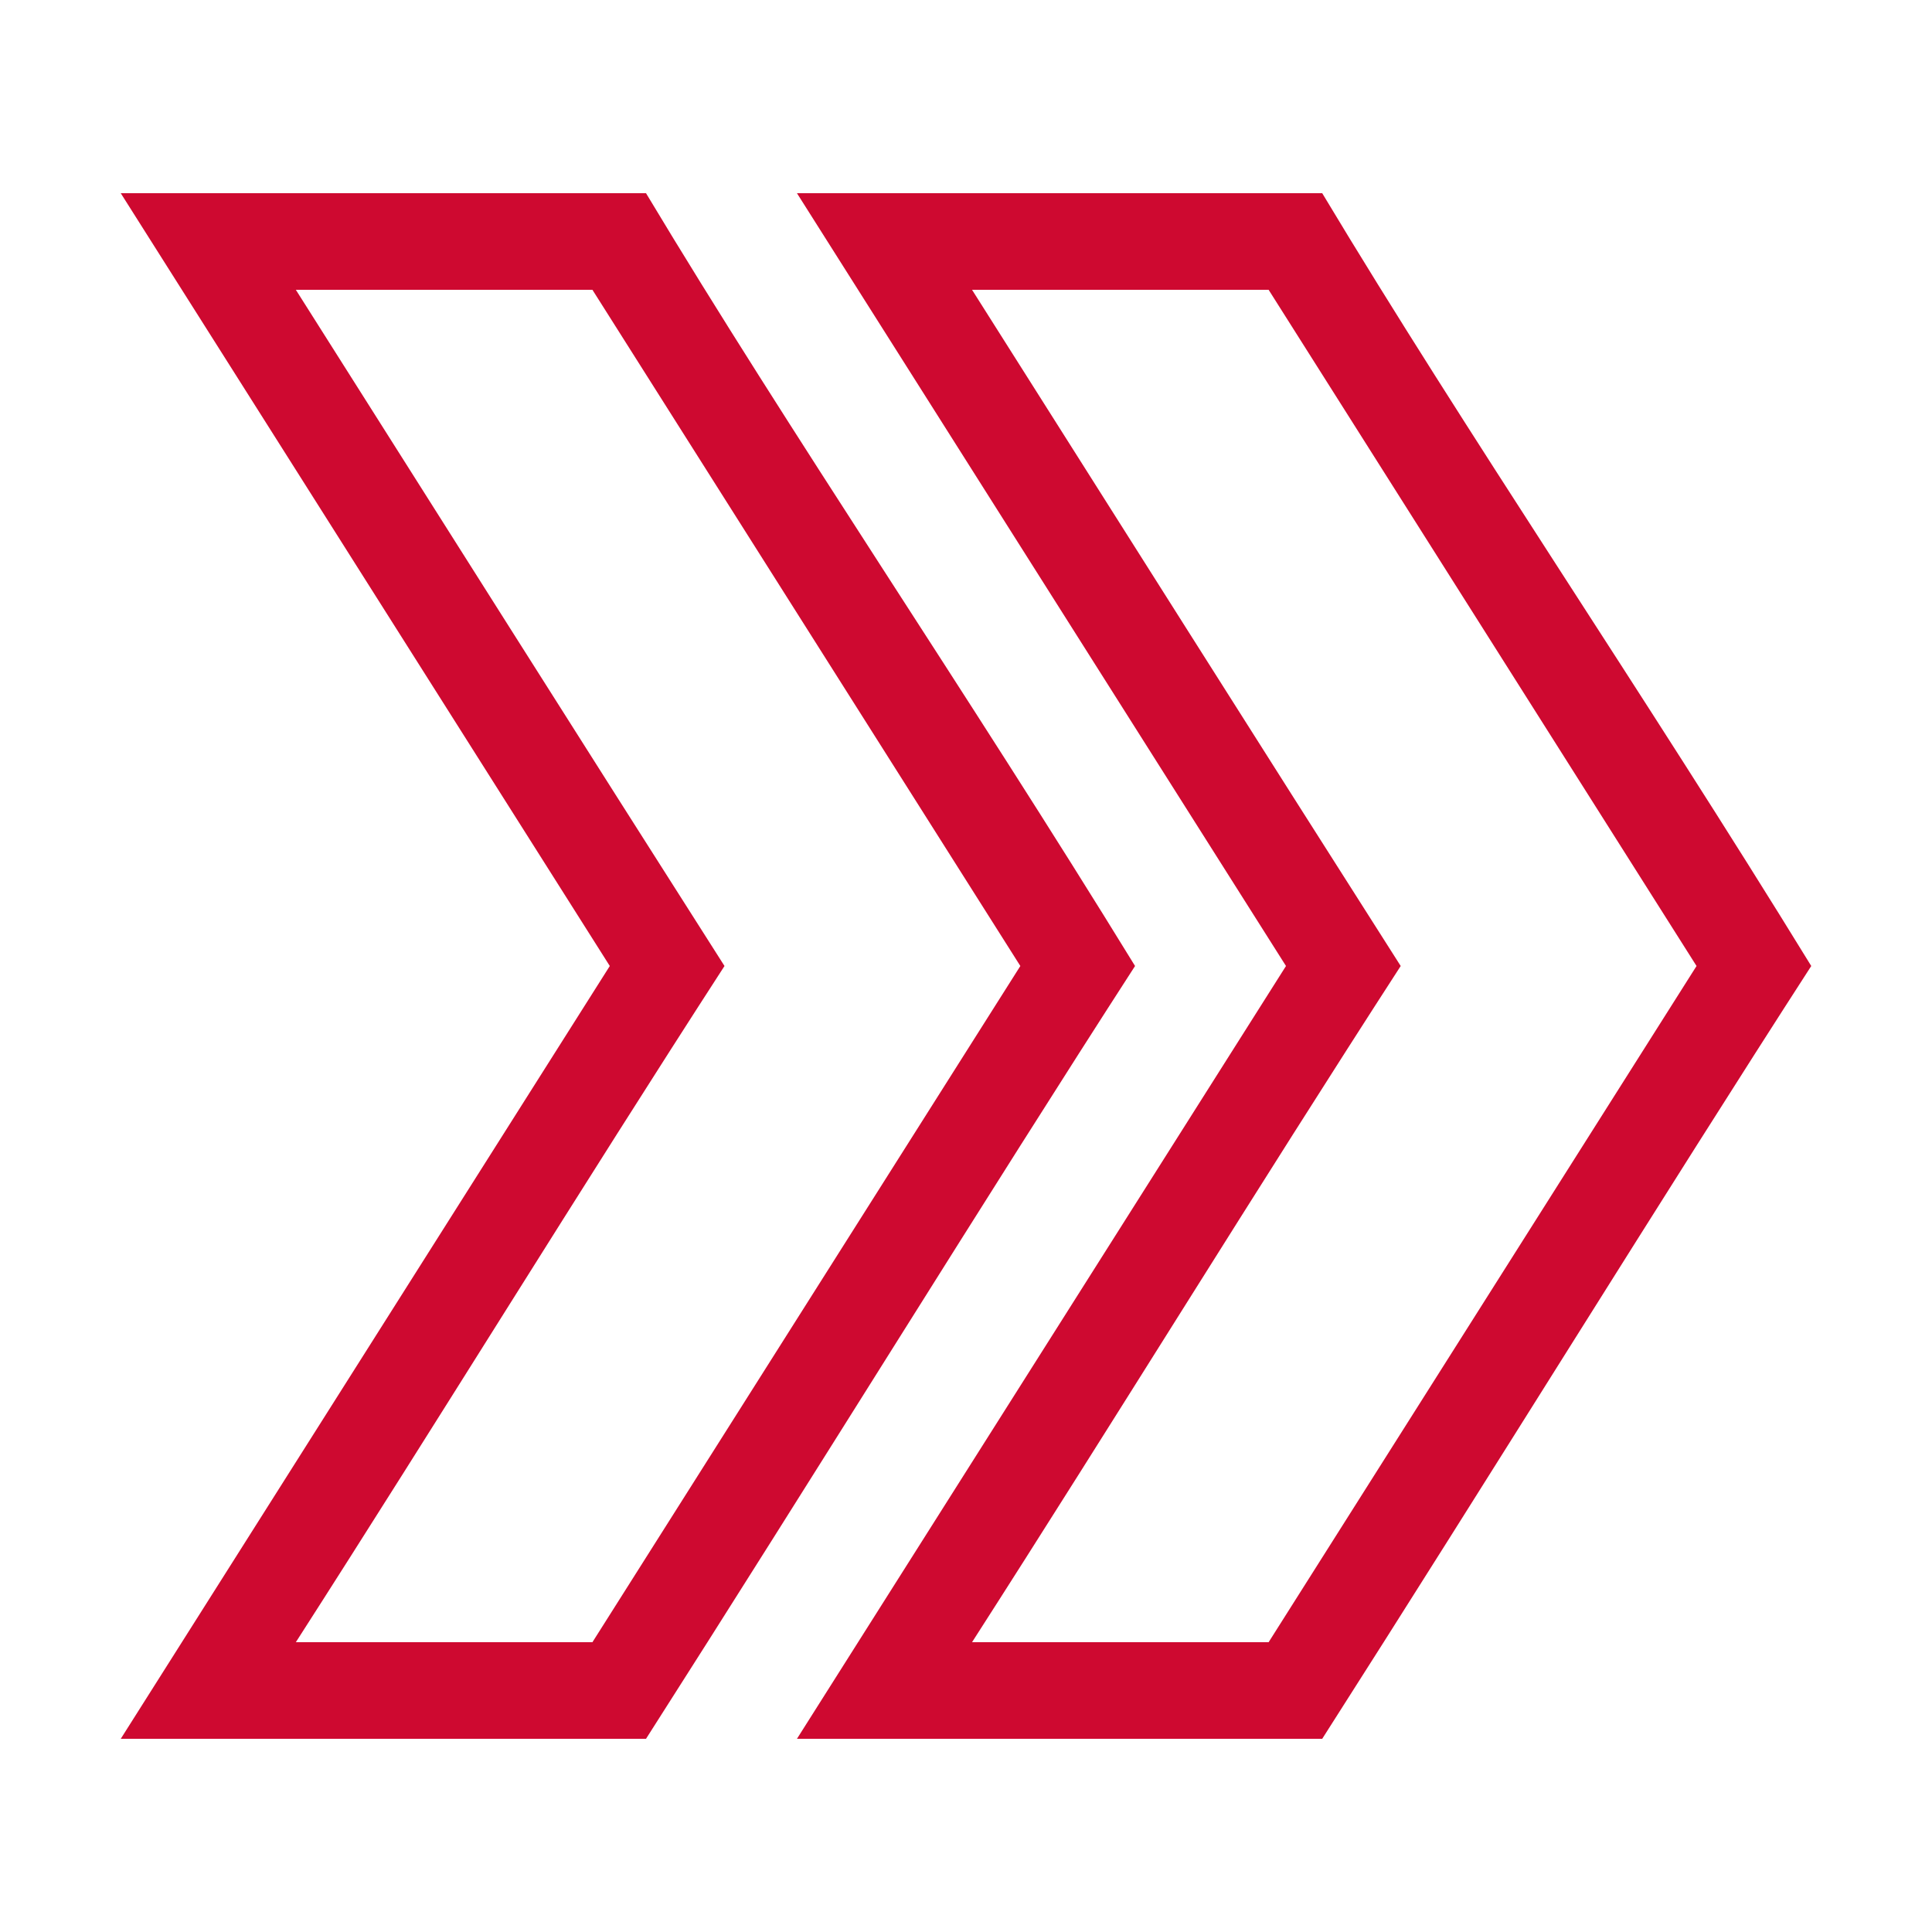
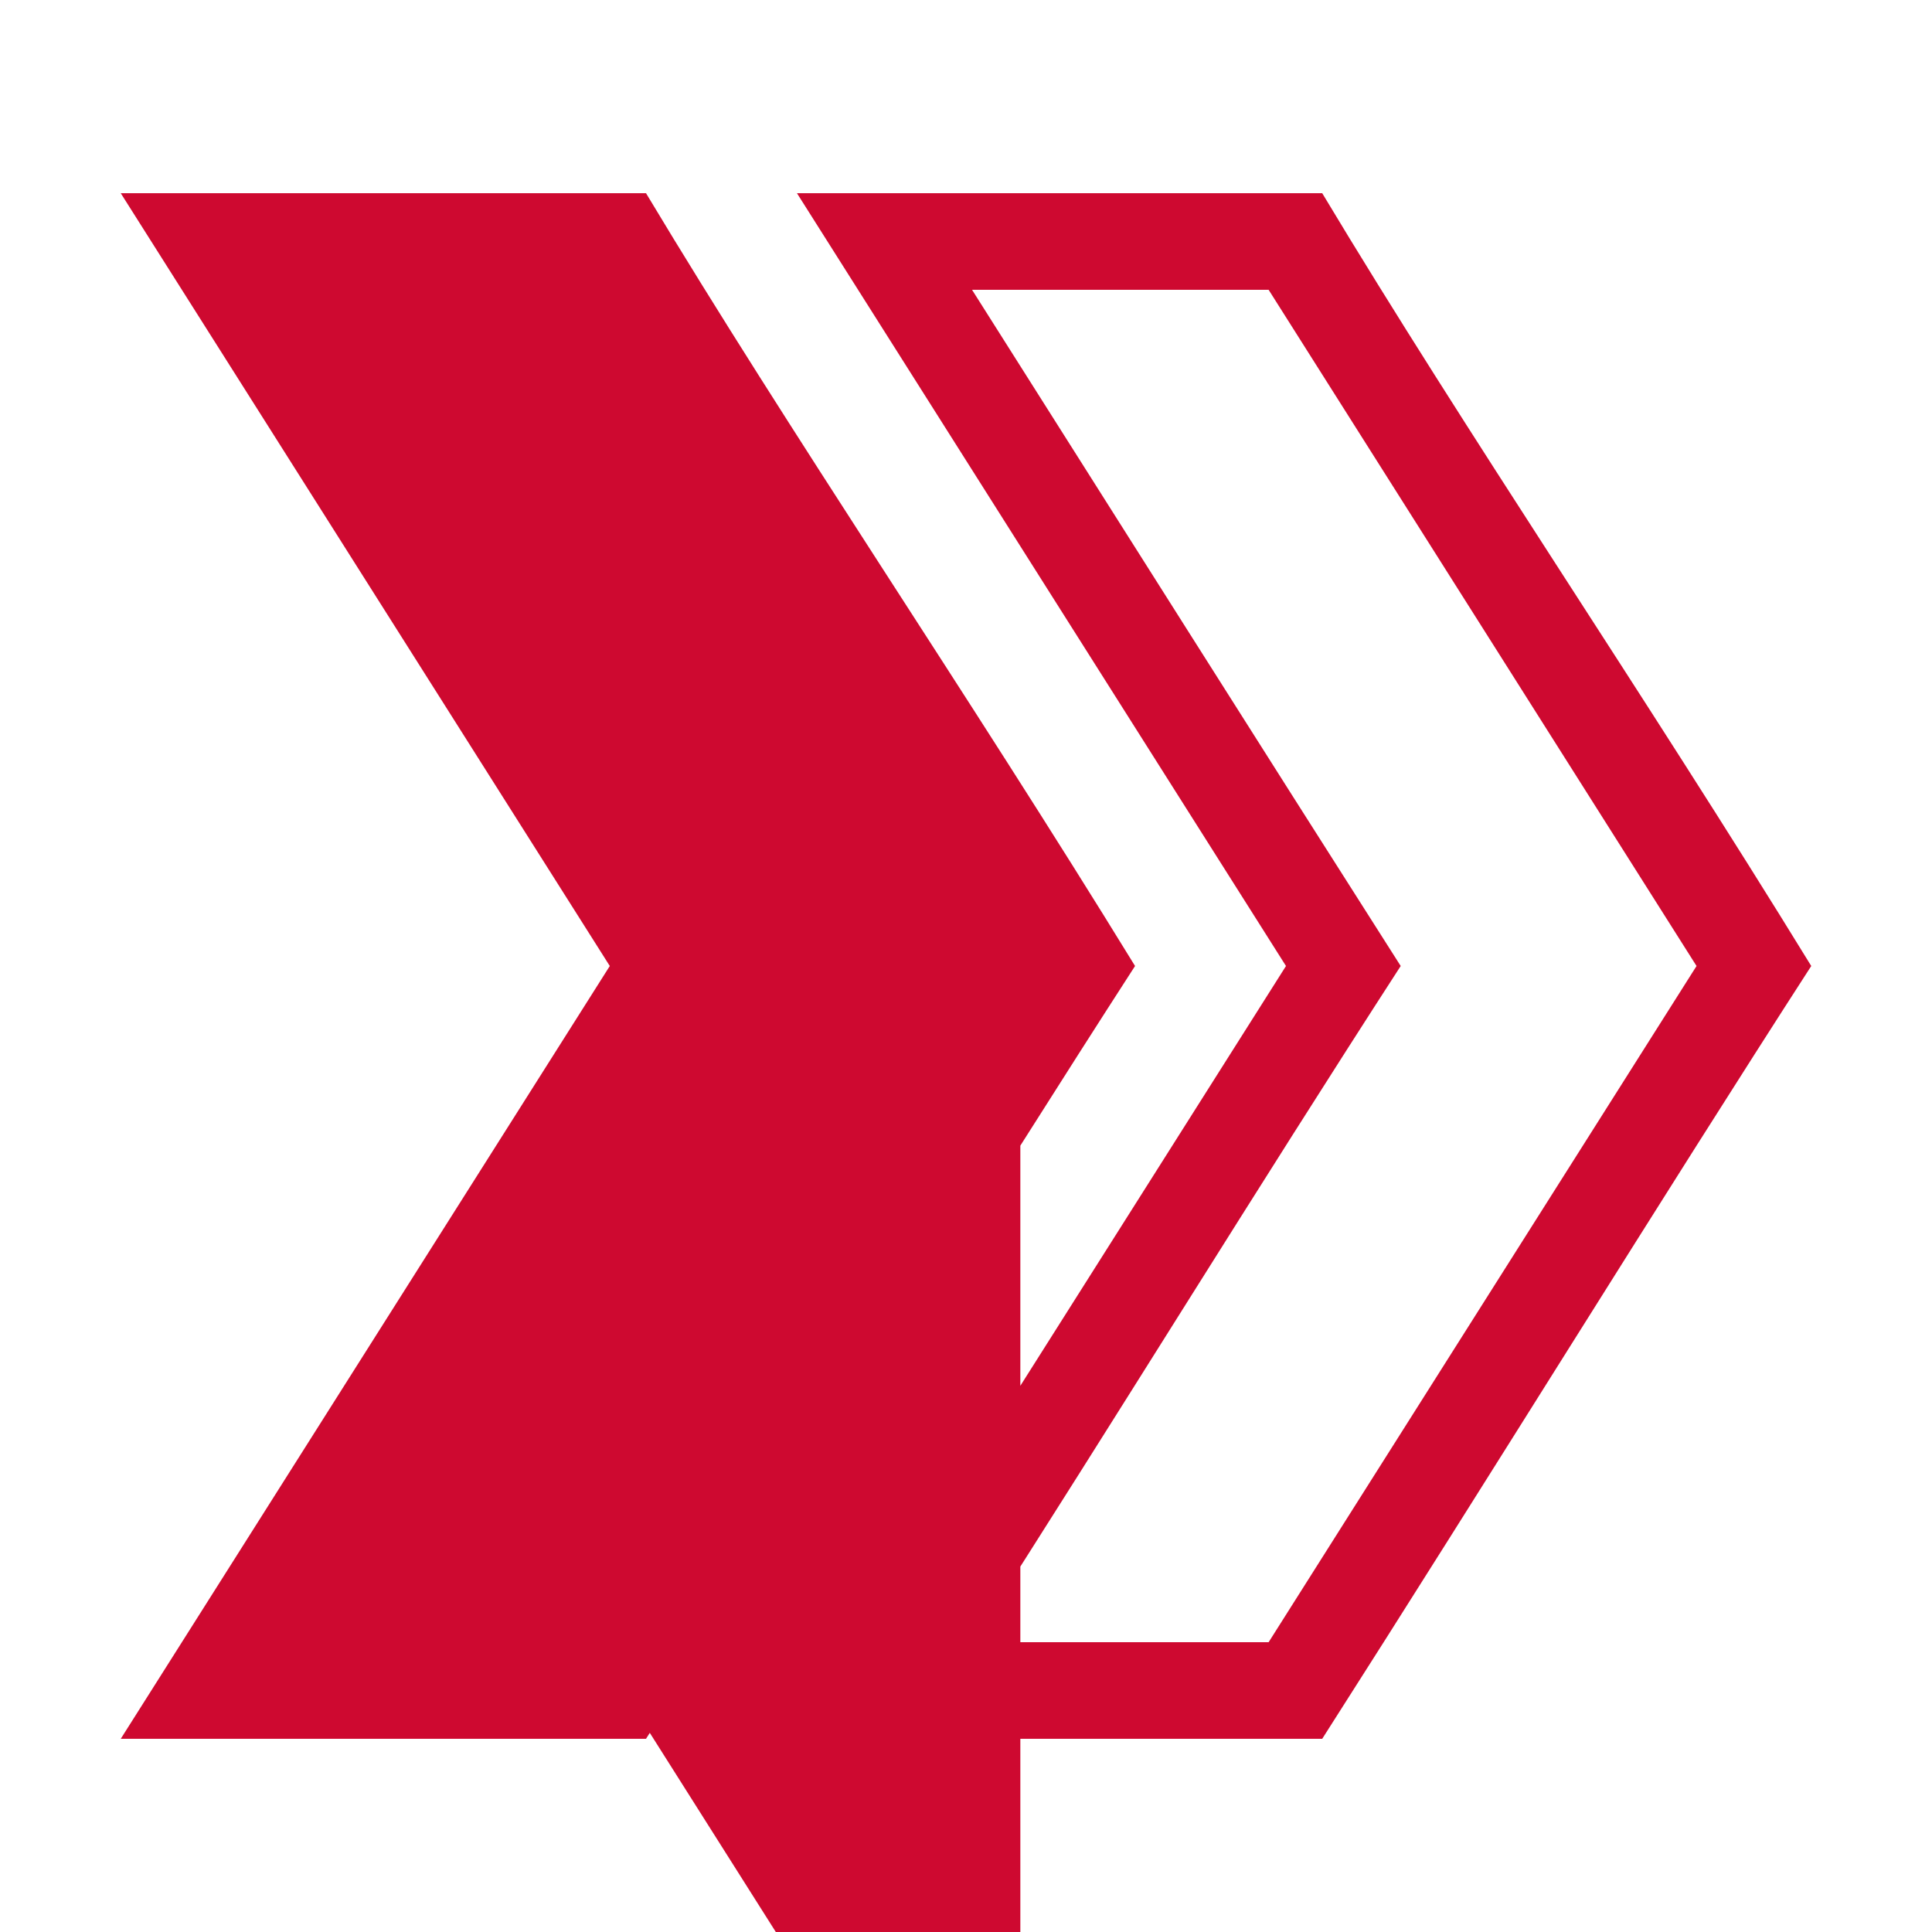
<svg xmlns="http://www.w3.org/2000/svg" version="1.1" x="0px" y="0px" viewBox="0 0 80 80" aria-hidden="true" width="80px" height="80px" style="fill:url(#CerosGradient_ide1f1a4f94);">
  <defs>
    <linearGradient class="cerosgradient" data-cerosgradient="true" id="CerosGradient_ide1f1a4f94" gradientUnits="userSpaceOnUse" x1="50%" y1="100%" x2="50%" y2="0%">
      <stop offset="0%" stop-color="#CE0930" />
      <stop offset="100%" stop-color="#CE0930" />
    </linearGradient>
    <linearGradient />
  </defs>
  <g transform="translate(0,-972.362)">
-     <path style="text-indent:0;text-transform:none;direction:ltr;block-progression:tb;baseline-shift:baseline;color:#000000;enable-background:accumulate;fill:url(#CerosGradient_ide1f1a4f94);" d="m 75,1012.362 c -6.973,-11.356 -14.304,-22.09 -20.25,-32 l -21.75,0 c 6.749,10.667 13.5,21.333 20.25,32 -6.75,10.667 -13.501,21.333 -20.25,32 l 21.75,0 c 7.071,-11.069 14.14,-22.539 20.25,-32 z m -4.75,0 -17.719,28 -12.281,0 c 5.968,-9.3 11.747,-18.722 17.75,-28 -5.939,-9.319 -11.837,-18.665 -17.75,-28 l 12.281,0 17.719,28 z m -23.25,0 c -6.973,-11.356 -14.304,-22.09 -20.25,-32 l -21.75,0 c 6.749,10.667 13.5,21.333 20.25,32 -6.75,10.667 -13.501,21.333 -20.25,32 l 21.75,0 c 7.071,-11.069 14.14,-22.539 20.25,-32 z m -4.75,0 -17.719,28 -12.281,0 c 5.968,-9.3 11.747,-18.722 17.75,-28 -5.939,-9.319 -11.837,-18.665 -17.75,-28 l 12.281,0 17.719,28 z" fill="#000000" fill-opacity="1" stroke="none" marker="none" visibility="visible" display="inline" overflow="visible" />
+     <path style="text-indent:0;text-transform:none;direction:ltr;block-progression:tb;baseline-shift:baseline;color:#000000;enable-background:accumulate;fill:url(#CerosGradient_ide1f1a4f94);" d="m 75,1012.362 c -6.973,-11.356 -14.304,-22.09 -20.25,-32 l -21.75,0 c 6.749,10.667 13.5,21.333 20.25,32 -6.75,10.667 -13.501,21.333 -20.25,32 l 21.75,0 c 7.071,-11.069 14.14,-22.539 20.25,-32 z m -4.75,0 -17.719,28 -12.281,0 c 5.968,-9.3 11.747,-18.722 17.75,-28 -5.939,-9.319 -11.837,-18.665 -17.75,-28 l 12.281,0 17.719,28 z m -23.25,0 c -6.973,-11.356 -14.304,-22.09 -20.25,-32 l -21.75,0 c 6.749,10.667 13.5,21.333 20.25,32 -6.75,10.667 -13.501,21.333 -20.25,32 l 21.75,0 c 7.071,-11.069 14.14,-22.539 20.25,-32 z m -4.75,0 -17.719,28 -12.281,0 l 12.281,0 17.719,28 z" fill="#000000" fill-opacity="1" stroke="none" marker="none" visibility="visible" display="inline" overflow="visible" />
  </g>
</svg>